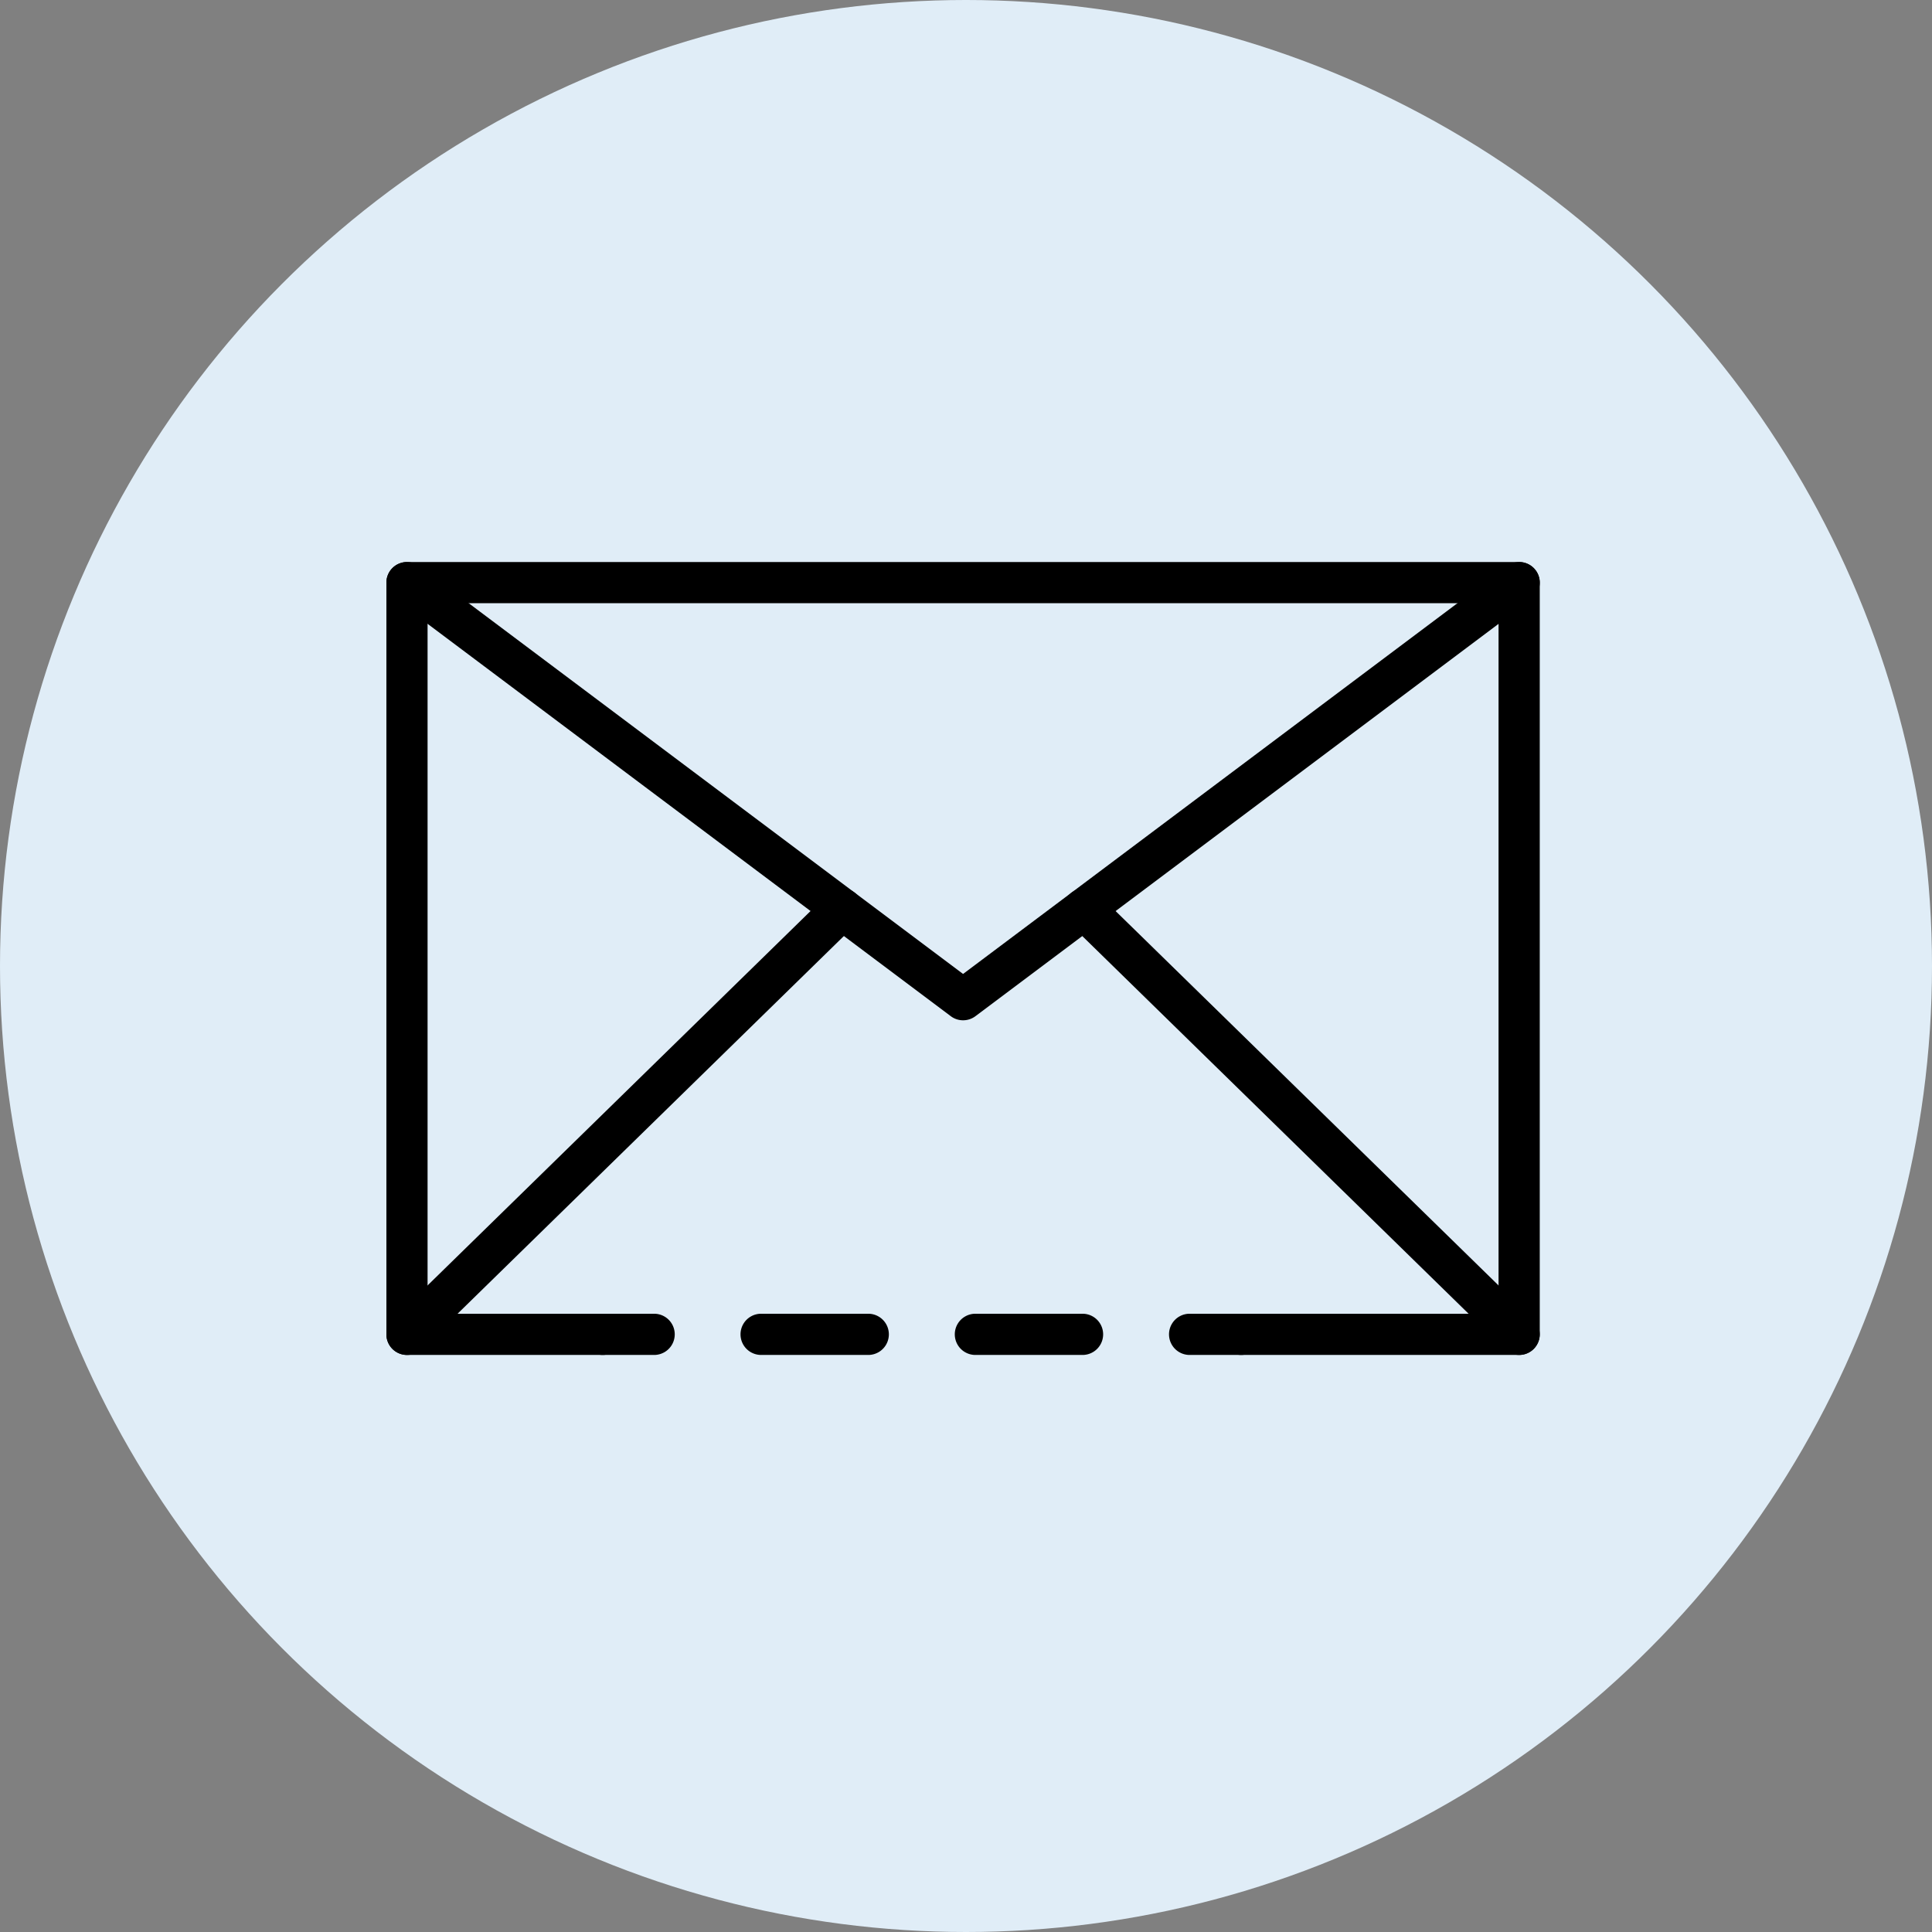
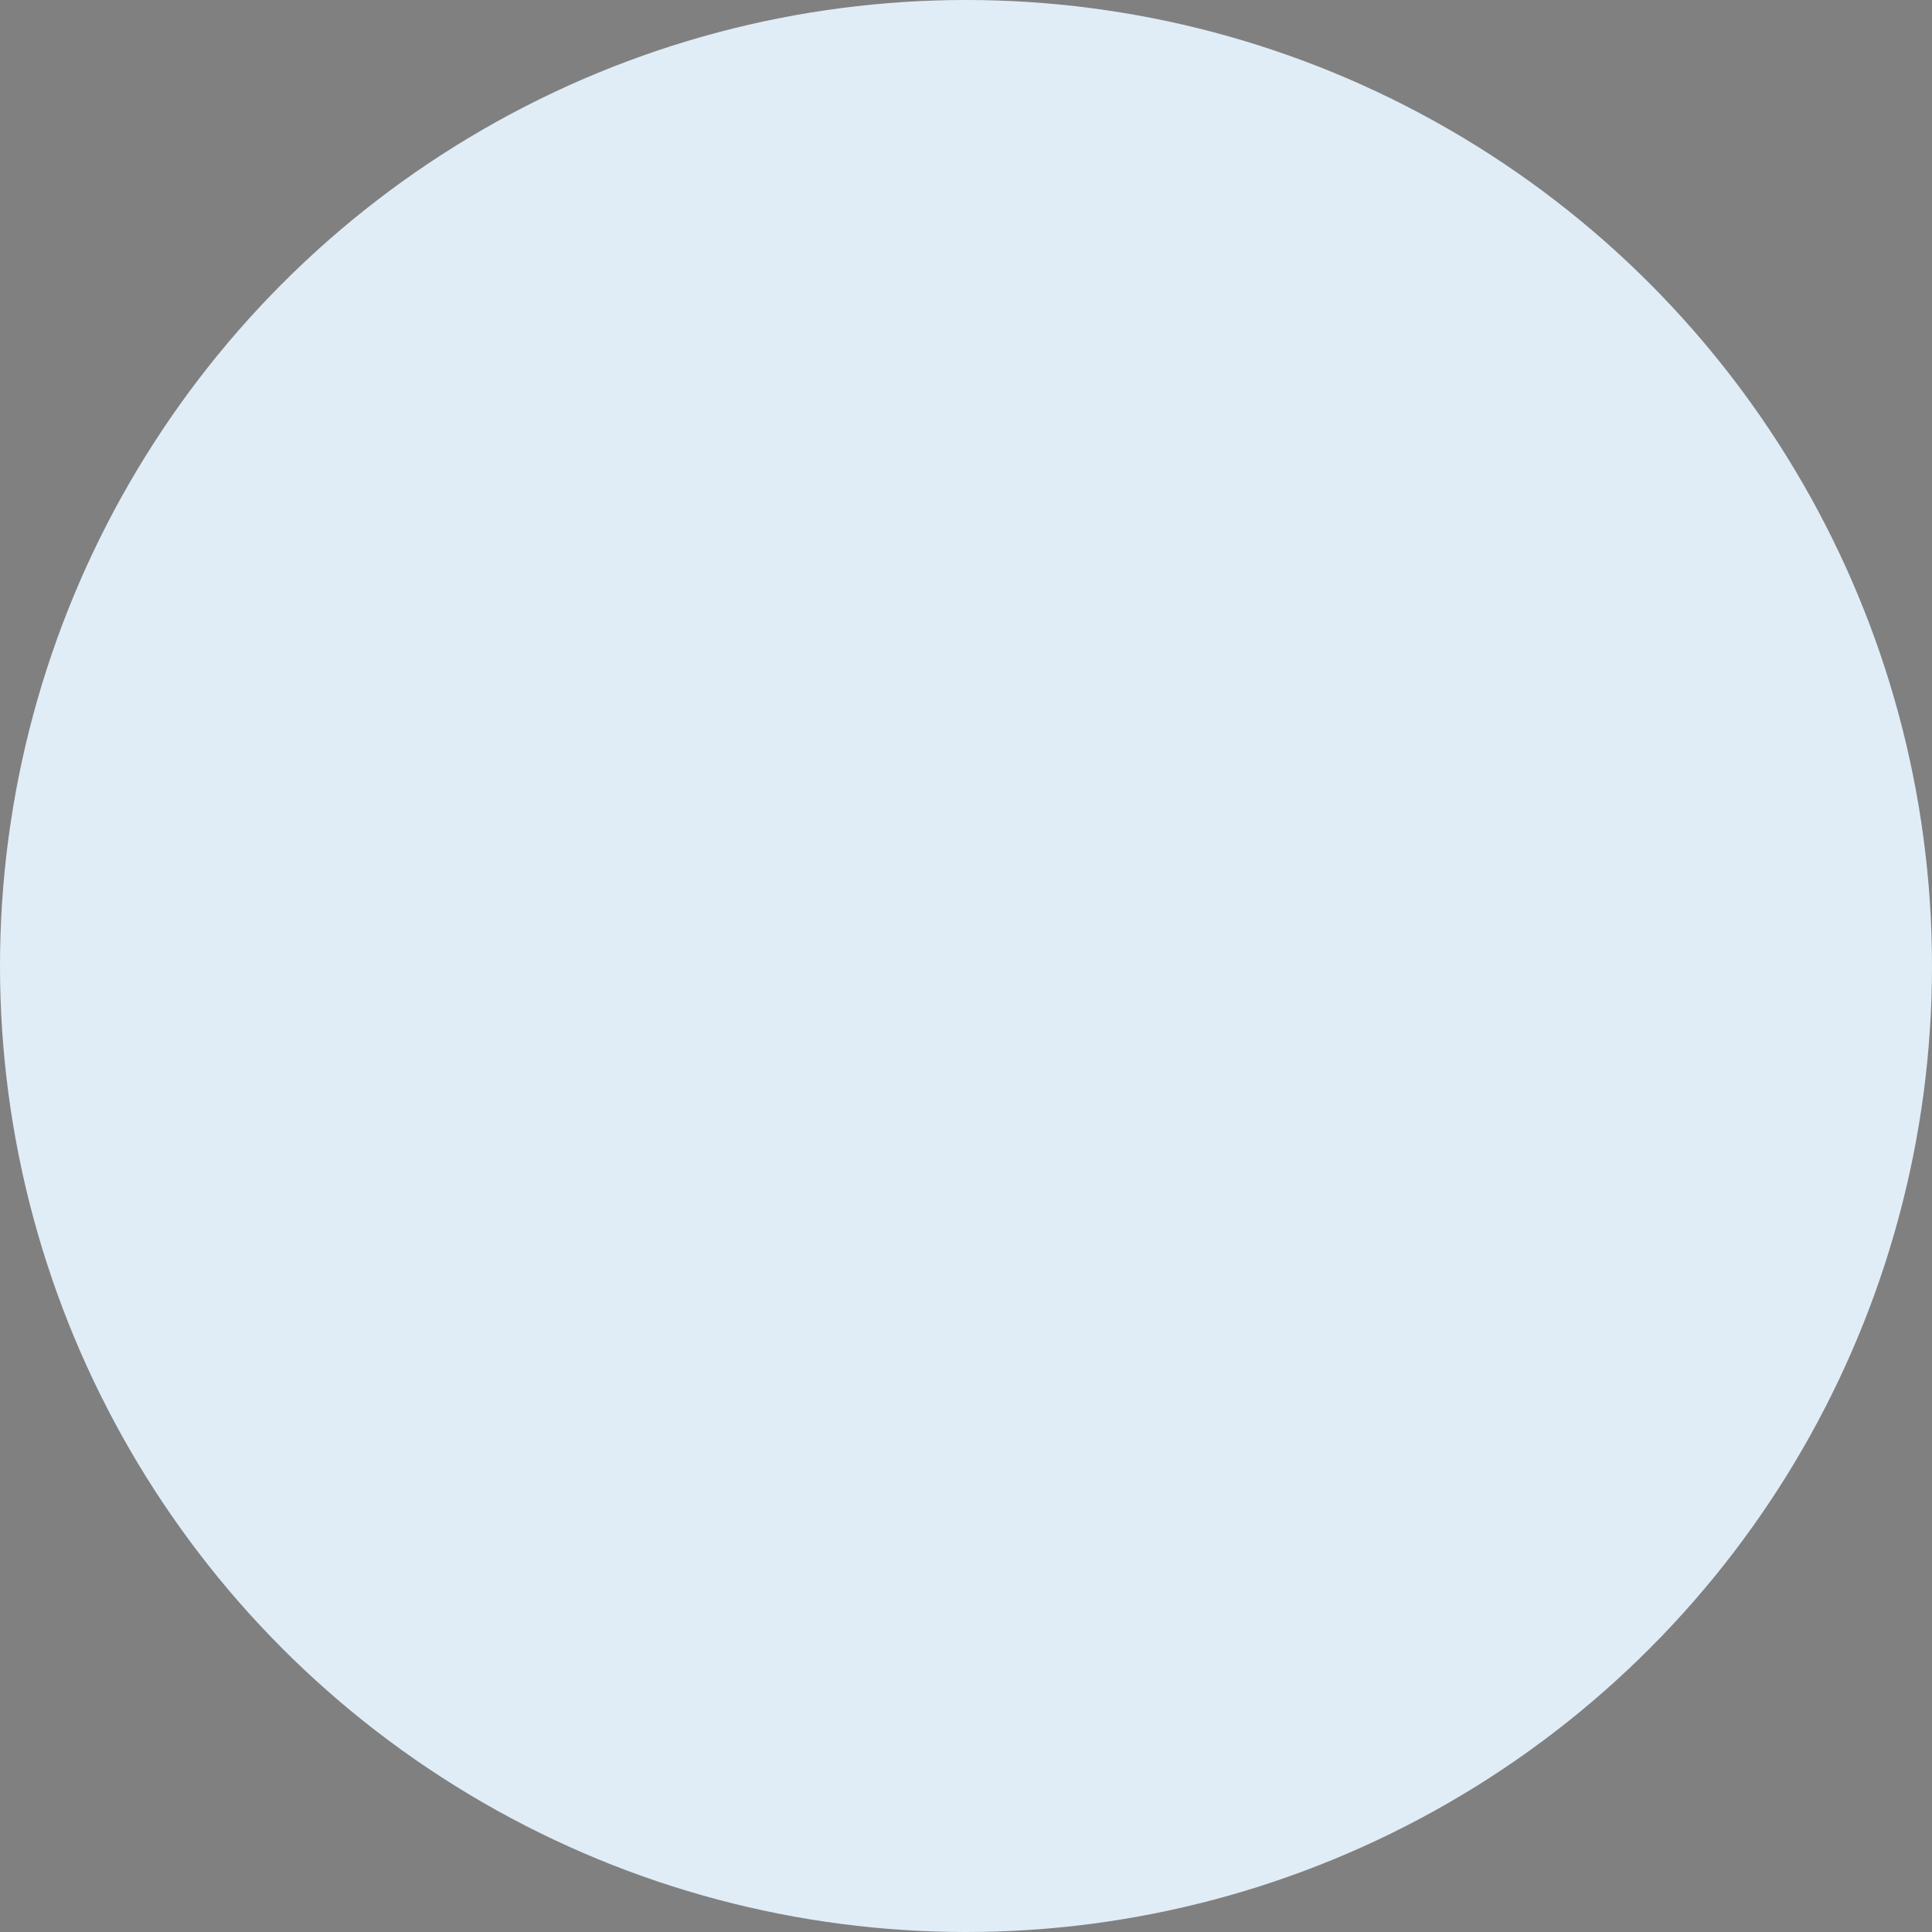
<svg xmlns="http://www.w3.org/2000/svg" width="110" height="110" viewBox="0 0 110 110">
  <rect x="0" y="0" width="110" height="110" fill="#808080" stroke="none" />
  <defs>
    <clipPath id="clip-path">
-       <rect id="長方形_1792" data-name="長方形 1792" width="65.667" height="45.146" fill="none" />
-     </clipPath>
+       </clipPath>
  </defs>
  <g id="グループ_510" data-name="グループ 510" transform="translate(-302 -7620)">
    <circle id="楕円形_5" data-name="楕円形 5" cx="55" cy="55" r="55" transform="translate(302 7620)" fill="#e0edf7" />
    <g id="グループ_493" data-name="グループ 493" transform="translate(324 7652)" clip-path="url(#clip-path)">
-       <path id="パス_140" data-name="パス 140" d="M27.125,24.458H24.193a1.173,1.173,0,0,1,0-2.346h2.932a1.173,1.173,0,0,1,0,2.346" transform="translate(21.539 20.687)" />
      <path id="パス_141" data-name="パス 141" d="M29.886,24.458h-6.1a1.173,1.173,0,0,1,0-2.346h6.1a1.173,1.173,0,0,1,0,2.346m-12.2,0h-6.1a1.173,1.173,0,1,1,0-2.346h6.1a1.173,1.173,0,1,1,0,2.346" transform="translate(9.749 20.687)" />
-       <path id="パス_142" data-name="パス 142" d="M9.859,24.458H6.929a1.173,1.173,0,1,1,0-2.346h2.93a1.173,1.173,0,1,1,0,2.346" transform="translate(5.385 20.687)" />
-       <path id="パス_143" data-name="パス 143" d="M64.494,45.146H48.664a1.173,1.173,0,1,1,0-2.346H63.321V2.344H2.344V42.8h9.968a1.173,1.173,0,1,1,0,2.346H1.171A1.172,1.172,0,0,1,0,43.973V1.171A1.171,1.171,0,0,1,1.171,0H64.494a1.172,1.172,0,0,1,1.173,1.171v42.8a1.172,1.172,0,0,1-1.173,1.173" transform="translate(0 -0.001)" />
-       <path id="パス_144" data-name="パス 144" d="M32.833,26.091a1.162,1.162,0,0,1-.7-.234L.469,2.111A1.172,1.172,0,0,1,1.876.236L32.833,23.453,63.791.236A1.172,1.172,0,0,1,65.2,2.111L33.538,25.857a1.171,1.171,0,0,1-.7.234" transform="translate(0 0)" />
      <path id="パス_145" data-name="パス 145" d="M1.173,36.164a1.173,1.173,0,0,1-.821-2.011L25.128,9.933a1.172,1.172,0,1,1,1.639,1.676L1.994,35.83a1.165,1.165,0,0,1-.821.335" transform="translate(0 8.981)" />
      <path id="パス_146" data-name="パス 146" d="M45.862,36.164a1.165,1.165,0,0,1-.821-.335L20.268,11.61a1.172,1.172,0,1,1,1.639-1.676l24.775,24.22a1.173,1.173,0,0,1-.821,2.011" transform="translate(18.632 8.981)" />
    </g>
  </g>
</svg>